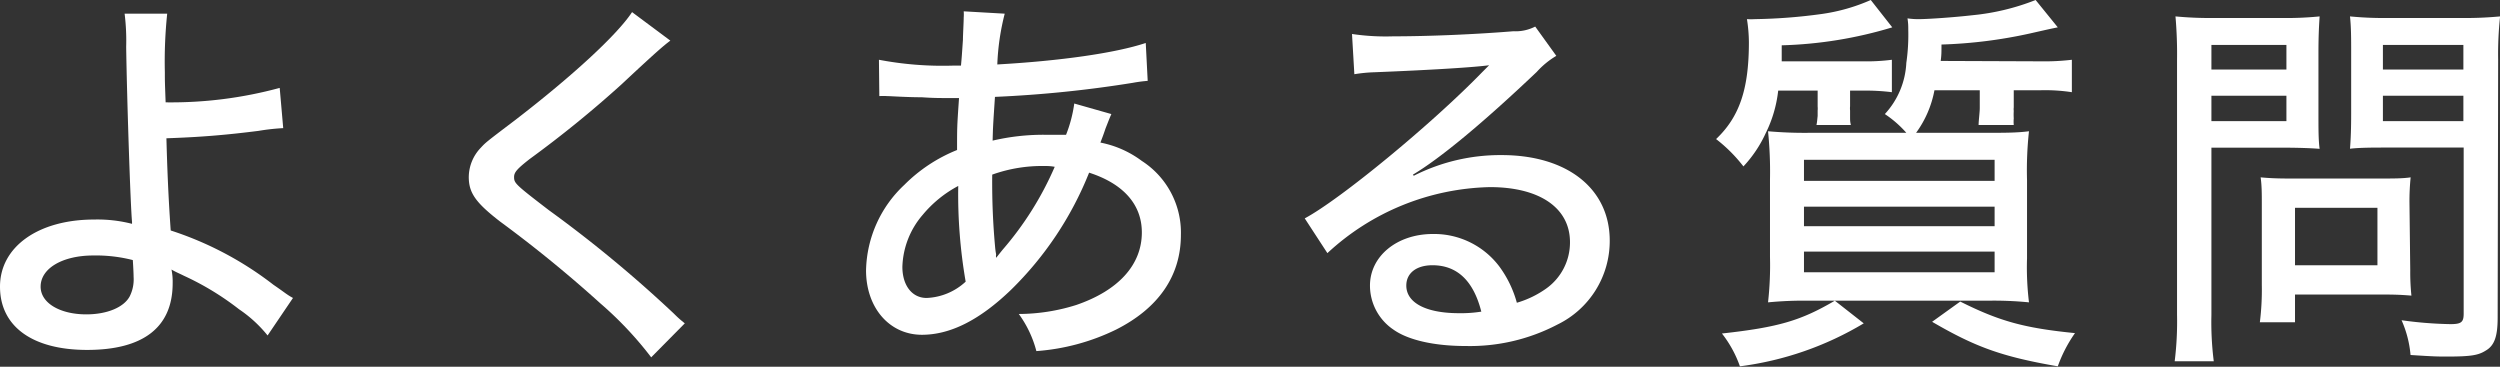
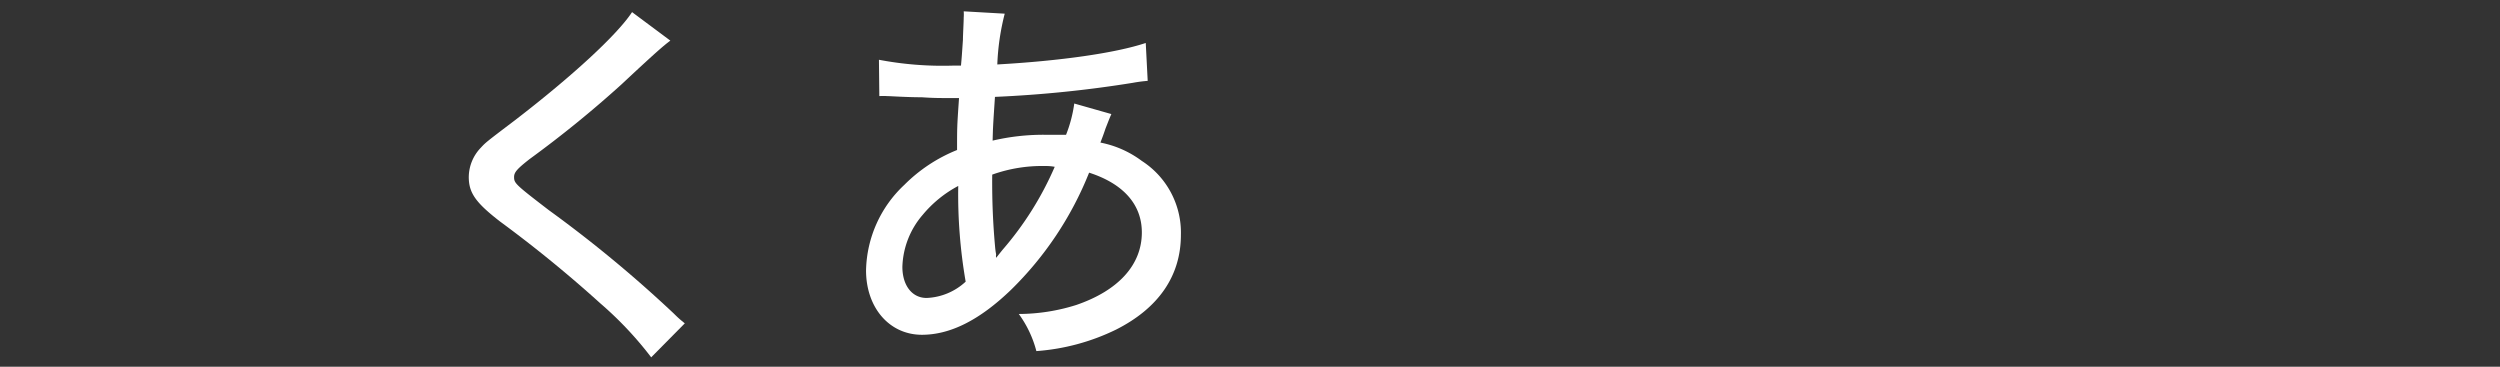
<svg xmlns="http://www.w3.org/2000/svg" width="255.99" height="37.55" viewBox="0 0 255.99 37.55">
  <rect x="0" y="0" width="255.99" height="37.55" fill="#333333" stroke="none" />
  <defs>
    <style>.cls-1{fill:#fff;}</style>
  </defs>
  <g id="レイヤー_2" data-name="レイヤー 2">
    <g id="_レイヤー_" data-name="&lt;レイヤー&gt;">
-       <path class="cls-1" d="M17.12,1.4a47.07,47.07,0,0,0-.24,6c0,.84,0,1,.08,3.08A42.4,42.4,0,0,0,28.64,9L29,13.12a22.09,22.09,0,0,0-2.52.28c-3.48.44-6,.64-9.44.76.08,3,.2,6.08.44,9.44A34.56,34.56,0,0,1,28,29.16c1.23.84,1.35,1,2,1.35l-2.6,3.84a13.21,13.21,0,0,0-2.92-2.68,28.48,28.48,0,0,0-5.64-3.43c-.56-.28-.8-.36-1.28-.64a6.24,6.24,0,0,1,.12,1.4c0,4.51-3,6.83-8.76,6.83-5.6,0-8.92-2.4-8.92-6.48s3.92-6.87,9.64-6.87a14.17,14.17,0,0,1,3.88.44l0-.2c-.16-1.64-.52-12.48-.6-17.92a22.41,22.41,0,0,0-.16-3.4ZM9.56,26.16c-3.16,0-5.4,1.32-5.4,3.19,0,1.69,2,2.84,4.68,2.84,2.12,0,3.84-.72,4.44-1.84a3.87,3.87,0,0,0,.4-2c0-.49-.08-1.72-.08-1.72A15.27,15.27,0,0,0,9.56,26.16Z" />
      <path class="cls-1" d="M68.64,4.16c-.64.48-1.28,1-5,4.48a114.26,114.26,0,0,1-9.4,7.64c-1.28,1-1.6,1.36-1.6,1.84,0,.64.12.76,3.56,3.4A129.81,129.81,0,0,1,69,32.11c.48.48.68.64,1.12,1l-3.44,3.48a36.37,36.37,0,0,0-5.2-5.52A130.8,130.8,0,0,0,51.2,22.68C48.72,20.76,48,19.76,48,18.12a4.38,4.38,0,0,1,1.24-3c.48-.52.52-.56,3.48-2.8,5.88-4.52,10.48-8.76,12-11.08Z" />
      <path class="cls-1" d="M90,6.12a34.79,34.79,0,0,0,7.52.6h.88c.08-.88.08-.88.2-2.64,0-.48.08-1.84.08-2.28a4.15,4.15,0,0,0,0-.64l4.2.24a24.47,24.47,0,0,0-.76,5.2c6.4-.36,12.08-1.16,15.2-2.2l.2,3.88a14.58,14.58,0,0,0-1.52.2,121.46,121.46,0,0,1-14.12,1.44c-.2,3-.2,3-.24,4.48a22.75,22.75,0,0,1,5.28-.6c.72,0,1.2,0,2.24,0A13.67,13.67,0,0,0,110,10.6l3.8,1.08c-.16.36-.16.36-.6,1.48-.28.84-.36,1-.52,1.44a10.4,10.4,0,0,1,4.24,1.88,8.73,8.73,0,0,1,4,7.56c0,4.2-2.28,7.51-6.64,9.71a22.22,22.22,0,0,1-8.16,2.2,11.23,11.23,0,0,0-1.8-3.8,19.71,19.71,0,0,0,5.88-.92c4.32-1.48,6.72-4.11,6.72-7.43,0-2.88-1.92-5-5.4-6.12a34.8,34.8,0,0,1-8,12c-3.2,3.08-6.2,4.6-9.12,4.6-3.32,0-5.72-2.76-5.72-6.6a12.31,12.31,0,0,1,3.92-8.75A16.07,16.07,0,0,1,98,15.36c0-2.4,0-2.4.2-5.32H97c-.76,0-1.48,0-2.6-.08-1.52,0-3.28-.12-3.56-.12a6.89,6.89,0,0,0-.8,0ZM94.48,22a8.53,8.53,0,0,0-2.08,5.32c0,1.92,1,3.19,2.48,3.19a6.24,6.24,0,0,0,4-1.67,52.53,52.53,0,0,1-.76-9.8A12.07,12.07,0,0,0,94.48,22Zm7.44,3.52a4.92,4.92,0,0,0,.08.52,1,1,0,0,0,0,.36l.64-.8A32.91,32.91,0,0,0,108,17.08a4.92,4.92,0,0,0-1-.08,15.14,15.14,0,0,0-5.4.88A72.24,72.24,0,0,0,101.92,25.56Z" />
-       <path class="cls-1" d="M138.44,3.48a23.59,23.59,0,0,0,4.24.24c3.64,0,8.36-.2,12.28-.52a4.41,4.41,0,0,0,2.24-.48l2.16,3a8.57,8.57,0,0,0-2,1.64c-5.56,5.28-9.92,8.88-12.68,10.52l.08.12a19.59,19.59,0,0,1,9-2.12c6.72,0,11.07,3.44,11.07,8.76a9.51,9.51,0,0,1-5.35,8.59,19.32,19.32,0,0,1-9.4,2.2c-3.2,0-5.88-.6-7.4-1.68a5.44,5.44,0,0,1-2.4-4.51c0-3,2.76-5.28,6.44-5.28a8.36,8.36,0,0,1,6.8,3.32A11.25,11.25,0,0,1,155.32,31a10,10,0,0,0,3-1.45,5.79,5.79,0,0,0,2.44-4.75c0-3.52-3.12-5.64-8.2-5.64a25.24,25.24,0,0,0-16.64,6.76l-2.32-3.56c3.6-1.92,13-9.64,18.2-15l.68-.68,0,0c-1.44.2-5.72.48-11.8.72a15.38,15.38,0,0,0-2,.2Zm8.24,23.68c-1.64,0-2.68.8-2.68,2.08,0,1.76,2,2.83,5.4,2.83a13.25,13.25,0,0,0,2.28-.16C150.88,28.75,149.2,27.16,146.68,27.16Z" />
-       <path class="cls-1" d="M182.08,9.28a13,13,0,0,1-1.28,4.36,12.65,12.65,0,0,1-2.28,3.4,15.46,15.46,0,0,0-2.8-2.8c2.4-2.28,3.36-5.12,3.36-9.92a15.66,15.66,0,0,0-.2-2.36,7.14,7.14,0,0,0,.84,0,55.54,55.54,0,0,0,6.76-.52A18.88,18.88,0,0,0,191.56,0l2.2,2.8a42.9,42.9,0,0,1-11.32,1.84c0,.76,0,1,0,1.64h8.28a20.34,20.34,0,0,0,3-.16V9.44a21.5,21.5,0,0,0-3-.16h-1.28v1.6a2.15,2.15,0,0,0,0,.44v.6c0,.44,0,.52.08.88H186c.08-.4.08-.6.12-.92v-.56a2.05,2.05,0,0,0,0-.4V9.28Zm8.76,23.83a32.78,32.78,0,0,1-12.68,4.4,11.75,11.75,0,0,0-1.84-3.36c5.8-.64,8.08-1.32,11.56-3.36ZM209,6.28a23.48,23.48,0,0,0,3.15-.16V9.44a18.11,18.11,0,0,0-3.15-.2h-2.8V11a1.38,1.38,0,0,0,0,.36,6.31,6.31,0,0,0,0,.76,3.88,3.88,0,0,0,0,.68h-3.6c0-.4.12-1.32.12-1.72V9.24h-4.64a10.72,10.72,0,0,1-1.88,4.36h7.08c2,0,3.24,0,4.48-.16a36.71,36.71,0,0,0-.2,5v8a29.59,29.59,0,0,0,.2,4.52,36.7,36.7,0,0,0-4.28-.17H185.32a38,38,0,0,0-4.28.17,33.93,33.93,0,0,0,.2-4.64V18.36a40.22,40.22,0,0,0-.2-4.92,42.52,42.52,0,0,0,4.28.16h9.88a11,11,0,0,0-2.2-1.92,8.31,8.31,0,0,0,2.2-5.24,20.17,20.17,0,0,0,.2-3.36c0-.36,0-.68-.08-1.2a7.2,7.2,0,0,0,1.16.08c1,0,3.76-.2,5.48-.4A23.74,23.74,0,0,0,208.44,0l2.27,2.8c-.79.16-.79.16-2.91.64a48.57,48.57,0,0,1-9,1.12c0,.8,0,1.08-.08,1.68ZM184.72,18.52h19.52V16.36H184.72Zm0,4.64h19.52v-2H184.72Zm0,4.72h19.52V25.76H184.72Zm16,3c4,2,6.52,2.71,11.75,3.23a14.11,14.11,0,0,0-1.76,3.4c-5.79-1-8.47-2-12.87-4.56Z" />
-       <path class="cls-1" d="M226.44,32.23a32.09,32.09,0,0,0,.24,4.76h-4a33.22,33.22,0,0,0,.24-4.76V6.12a44,44,0,0,0-.16-4.44,37.59,37.59,0,0,0,4.16.16h6.52a34.66,34.66,0,0,0,4.08-.16c-.08,1.2-.12,2.24-.12,3.76V11.6c0,1.68,0,2.76.12,3.64-1-.08-2.4-.12-3.84-.12h-7.24Zm0-25.11h7.68V4.6h-7.68Zm0,5.28h7.68V9.8h-7.68ZM246.8,27.67a23.17,23.17,0,0,0,.12,2.6c-.88-.07-1.56-.11-2.72-.11H235V33h-3.6a26.76,26.76,0,0,0,.2-3.83V20.84c0-1,0-1.84-.12-2.68.84.08,1.72.12,2.88.12h9.48c1.24,0,2.2,0,3-.12a24.19,24.19,0,0,0-.12,2.6ZM235,27.16h8.44V21.28H235Zm20.75,5.35c0,1.92-.32,2.88-1.24,3.4-.76.48-1.55.6-4,.6-.84,0-1.24,0-3.68-.16a11.1,11.1,0,0,0-.92-3.56,40.33,40.33,0,0,0,5,.4c1.12,0,1.36-.2,1.36-1.08v-17h-7.8c-1.44,0-2.84,0-3.84.12.08-1,.12-2.08.12-3.64V5.44c0-1.48,0-2.64-.12-3.76a36,36,0,0,0,4.08.16h7.08A38.32,38.32,0,0,0,256,1.68a35.8,35.8,0,0,0-.2,4.4ZM244,7.12h8.24V4.6H244Zm0,5.28h8.24V9.8H244Z" />
    </g>
  </g>
</svg>